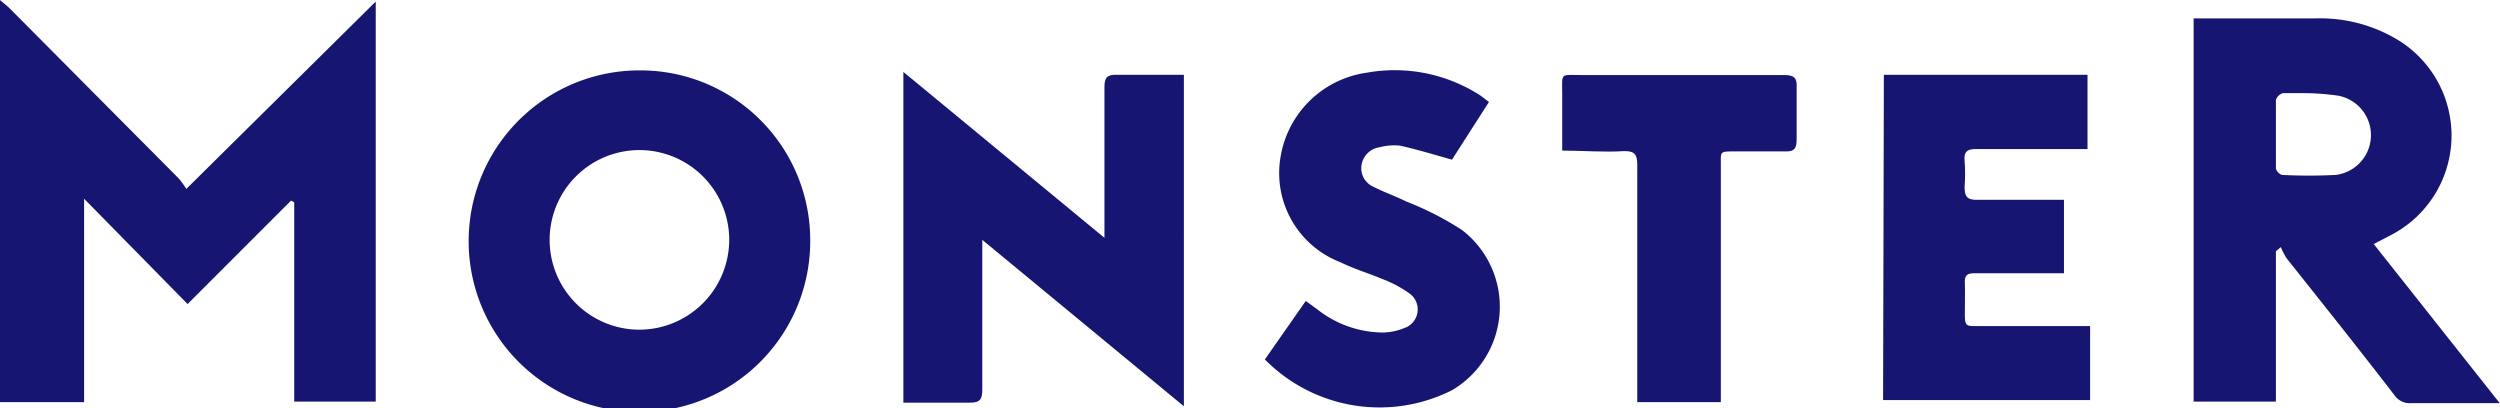
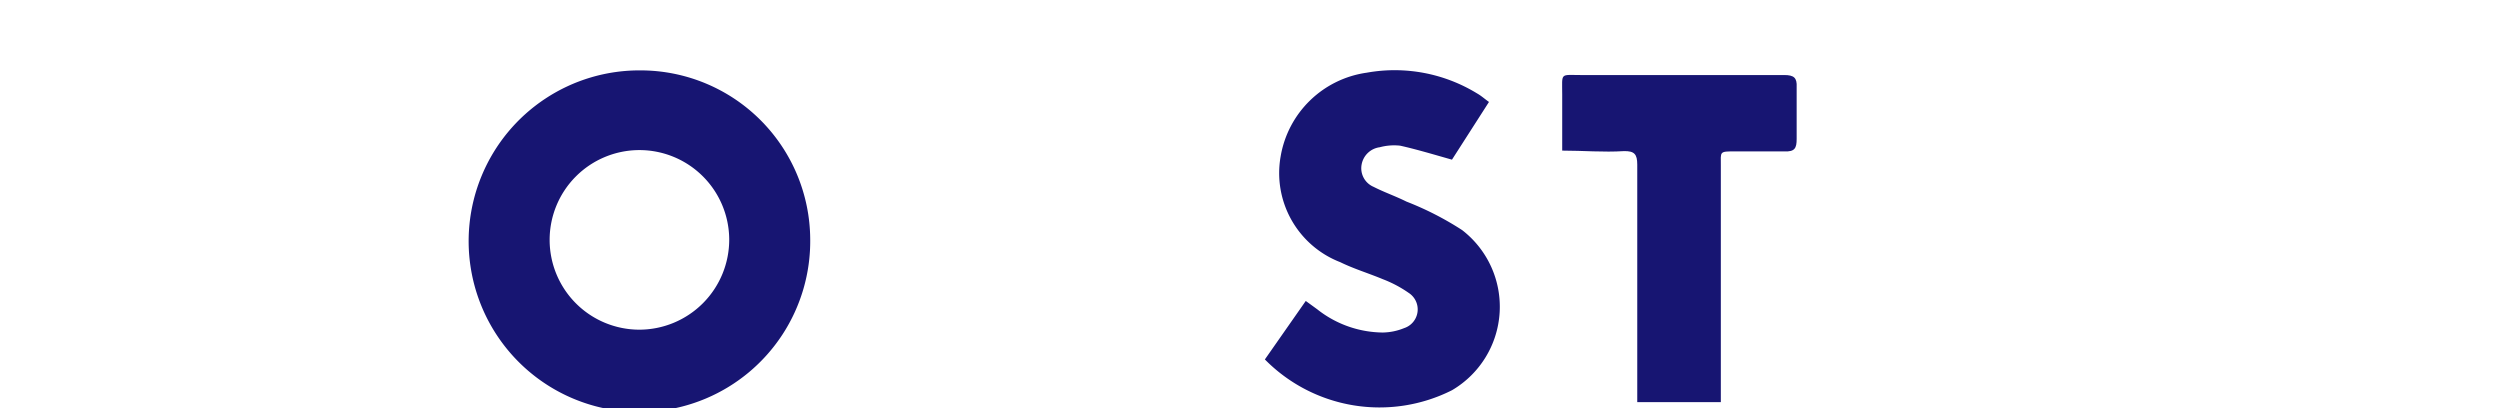
<svg xmlns="http://www.w3.org/2000/svg" id="Layer_1" data-name="Layer 1" viewBox="0 0 96.61 15.77">
  <defs>
    <style>.cls-1{fill:#171572;}</style>
  </defs>
-   <path class="cls-1" d="M1.63,42.11c.12.11.26.21.38.33L8.53,49a3.08,3.08,0,0,1,.3.41l7.32-7.24V57.63H13v-7.7l-.12-.07-4,4-4-4.07v7.86H1.63Z" transform="translate(-1.63 -42.11)" />
-   <path class="cls-1" d="M89.58,51.82v5.81H86.4V42.82c.11,0,.25,0,.38,0h4.37a5.81,5.81,0,0,1,3.22.88,4.33,4.33,0,0,1-.28,7.46l-.73.38,4.87,6.15h-1.7c-.58,0-1.16,0-1.73,0a.72.72,0,0,1-.64-.31C92.79,55.6,91.4,53.86,90,52.1a2.6,2.6,0,0,1-.23-.44Zm1.2-6.11v0c-.31,0-.62,0-.93,0a.41.41,0,0,0-.27.26c0,.88,0,1.77,0,2.65a.36.36,0,0,0,.24.25,20.38,20.38,0,0,0,2.07,0A1.55,1.55,0,0,0,92,45.81,9.71,9.71,0,0,0,90.78,45.71Z" transform="translate(-1.63 -42.11)" />
  <path class="cls-1" d="M32.94,51.35a6.6,6.6,0,1,1-6.55-6.52A6.56,6.56,0,0,1,32.94,51.35Zm-3.13,0a3.47,3.47,0,1,0-3.48,3.5A3.48,3.48,0,0,0,29.81,51.35Z" transform="translate(-1.63 -42.11)" />
-   <path class="cls-1" d="M47.38,57.81l-7.79-6.43c0,.27,0,.43,0,.59,0,1.73,0,3.46,0,5.19,0,.37-.08.52-.49.51-.85,0-1.69,0-2.56,0V44.89l7.77,6.41c0-.26,0-.4,0-.55,0-1.76,0-3.52,0-5.28,0-.37.11-.48.48-.47.72,0,1.44,0,2.16,0l.43,0Z" transform="translate(-1.63 -42.11)" />
-   <path class="cls-1" d="M74.43,45H82.3v2.87l-.47,0H78c-.35,0-.48.1-.45.45a6.8,6.8,0,0,1,0,1c0,.38.09.52.49.51,1.1,0,2.21,0,3.35,0v2.84h-.92c-.85,0-1.7,0-2.54,0-.28,0-.38.08-.37.36s0,.85,0,1.27.1.41.41.41H82.4v2.86h-8Z" transform="translate(-1.63 -42.11)" />
  <path class="cls-1" d="M52.09,53.74l.44.32a4.14,4.14,0,0,0,2.54.9,2.27,2.27,0,0,0,.82-.17.76.76,0,0,0,.18-1.36,4.63,4.63,0,0,0-1-.53c-.55-.23-1.12-.4-1.65-.66a3.69,3.69,0,0,1-2.3-4.09,3.93,3.93,0,0,1,3.32-3.23,6.1,6.1,0,0,1,4.27.8c.16.09.29.21.46.33l-1.43,2.23c-.71-.2-1.37-.4-2-.54a2.12,2.12,0,0,0-.79.06.82.82,0,0,0-.7.66.78.78,0,0,0,.46.87c.41.21.85.36,1.27.57A11.86,11.86,0,0,1,58.13,51a3.74,3.74,0,0,1-.39,6.19A6.22,6.22,0,0,1,50.51,56Z" transform="translate(-1.63 -42.11)" />
  <path class="cls-1" d="M62,47.93V45.76c0-.86-.1-.75.74-.75,2.61,0,5.23,0,7.84,0,.37,0,.5.1.48.47,0,.66,0,1.33,0,2,0,.35-.07.5-.47.48-.63,0-1.27,0-1.9,0s-.56,0-.56.55v9.14H64.9v-.48c0-2.9,0-5.8,0-8.7,0-.4-.11-.53-.52-.52C63.6,48,62.81,47.93,62,47.93Z" transform="translate(-1.63 -42.11)" />
</svg>